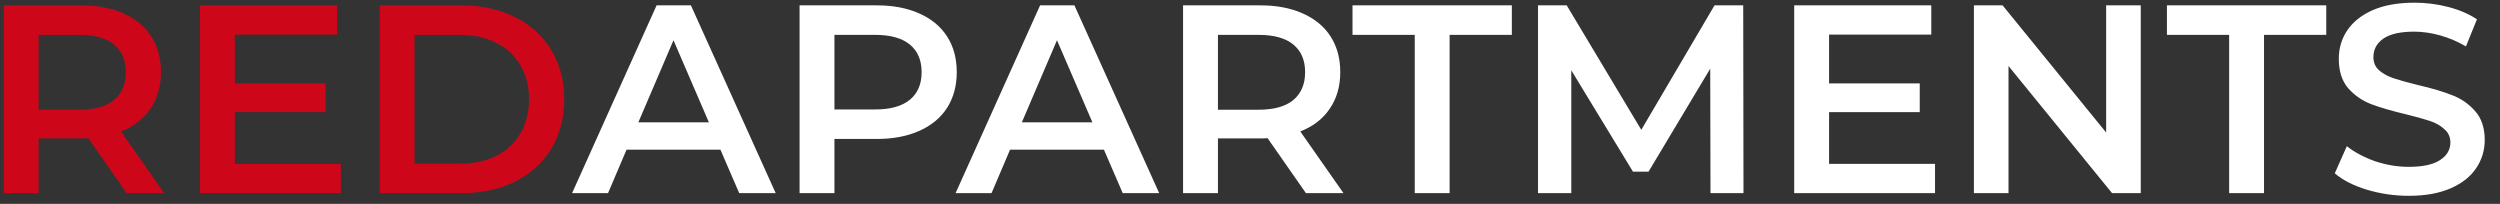
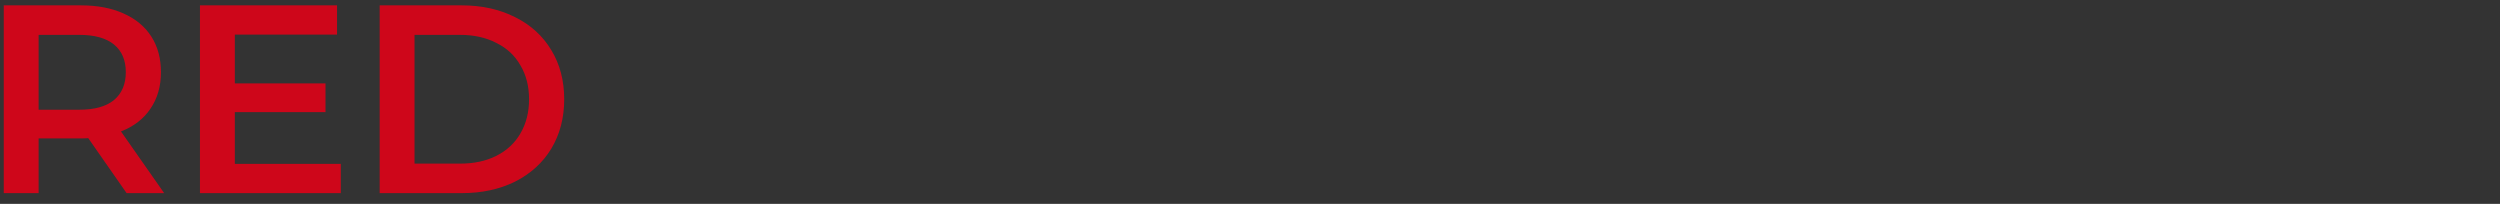
<svg xmlns="http://www.w3.org/2000/svg" width="233" height="19" viewBox="0 0 233 19" fill="none">
  <rect x="0" y="0" width="233" height="19" fill="#333333" stroke="none" />
  <path d="M11.8 18L8.225 12.875C8.075 12.892 7.85 12.9 7.55 12.9H3.6V18H0.35V0.5H7.55C9.067 0.5 10.383 0.75 11.5 1.25C12.633 1.75 13.5 2.467 14.1 3.4C14.7 4.333 15 5.442 15 6.725C15 8.042 14.675 9.175 14.025 10.125C13.392 11.075 12.475 11.783 11.275 12.25L15.3 18H11.8ZM11.725 6.725C11.725 5.608 11.358 4.75 10.625 4.15C9.892 3.55 8.817 3.25 7.4 3.25H3.6V10.225H7.4C8.817 10.225 9.892 9.925 10.625 9.325C11.358 8.708 11.725 7.842 11.725 6.725ZM31.761 15.275V18H18.636V0.5H31.411V3.225H21.886V7.775H30.336V10.45H21.886V15.275H31.761ZM35.384 0.5H43.034C44.901 0.5 46.559 0.867 48.009 1.6C49.459 2.317 50.584 3.342 51.384 4.675C52.184 5.992 52.584 7.517 52.584 9.25C52.584 10.983 52.184 12.517 51.384 13.85C50.584 15.167 49.459 16.192 48.009 16.925C46.559 17.642 44.901 18 43.034 18H35.384V0.5ZM42.884 15.25C44.168 15.25 45.293 15.008 46.259 14.525C47.243 14.025 47.993 13.325 48.509 12.425C49.043 11.508 49.309 10.45 49.309 9.25C49.309 8.05 49.043 7 48.509 6.1C47.993 5.183 47.243 4.483 46.259 4C45.293 3.5 44.168 3.25 42.884 3.25H38.634V15.25H42.884Z" fill="#CE061A" />
-   <path d="M67.144 13.95H58.394L56.669 18H53.319L61.194 0.5H64.394L72.294 18H68.894L67.144 13.95ZM66.069 11.4L62.769 3.75L59.494 11.4H66.069ZM81.72 0.5C83.237 0.5 84.553 0.75 85.67 1.25C86.803 1.75 87.67 2.467 88.27 3.4C88.87 4.333 89.17 5.442 89.17 6.725C89.17 7.992 88.87 9.1 88.27 10.05C87.67 10.983 86.803 11.7 85.67 12.2C84.553 12.7 83.237 12.95 81.72 12.95H77.77V18H74.52V0.5H81.72ZM81.57 10.2C82.987 10.2 84.062 9.9 84.795 9.3C85.528 8.7 85.895 7.842 85.895 6.725C85.895 5.608 85.528 4.75 84.795 4.15C84.062 3.55 82.987 3.25 81.57 3.25H77.77V10.2H81.57ZM102.887 13.95H94.136L92.412 18H89.061L96.936 0.5H100.137L108.037 18H104.637L102.887 13.95ZM101.812 11.4L98.511 3.75L95.237 11.4H101.812ZM121.712 18L118.137 12.875C117.987 12.892 117.762 12.9 117.462 12.9H113.512V18H110.262V0.5H117.462C118.979 0.5 120.295 0.75 121.412 1.25C122.545 1.75 123.412 2.467 124.012 3.4C124.612 4.333 124.912 5.442 124.912 6.725C124.912 8.042 124.587 9.175 123.937 10.125C123.304 11.075 122.387 11.783 121.187 12.25L125.212 18H121.712ZM121.637 6.725C121.637 5.608 121.27 4.75 120.537 4.15C119.804 3.55 118.729 3.25 117.312 3.25H113.512V10.225H117.312C118.729 10.225 119.804 9.925 120.537 9.325C121.27 8.708 121.637 7.842 121.637 6.725ZM131.854 3.25H126.054V0.5H140.904V3.25H135.104V18H131.854V3.25ZM159.418 18L159.393 6.4L153.643 16H152.193L146.443 6.55V18H143.343V0.5H146.018L152.968 12.1L159.793 0.5H162.468L162.493 18H159.418ZM180.345 15.275V18H167.22V0.5H179.995V3.225H170.47V7.775H178.92V10.45H170.47V15.275H180.345ZM199.518 0.5V18H196.843L187.193 6.15V18H183.968V0.5H186.643L196.293 12.35V0.5H199.518ZM207.757 3.25H201.957V0.5H216.807V3.25H211.007V18H207.757V3.25ZM224.501 18.25C223.151 18.25 221.842 18.058 220.576 17.675C219.326 17.292 218.334 16.783 217.601 16.15L218.726 13.625C219.442 14.192 220.317 14.658 221.351 15.025C222.401 15.375 223.451 15.55 224.501 15.55C225.801 15.55 226.767 15.342 227.401 14.925C228.051 14.508 228.376 13.958 228.376 13.275C228.376 12.775 228.192 12.367 227.826 12.05C227.476 11.717 227.026 11.458 226.476 11.275C225.926 11.092 225.176 10.883 224.226 10.65C222.892 10.333 221.809 10.017 220.976 9.7C220.159 9.383 219.451 8.892 218.851 8.225C218.267 7.542 217.976 6.625 217.976 5.475C217.976 4.508 218.234 3.633 218.751 2.85C219.284 2.05 220.076 1.417 221.126 0.95C222.192 0.483 223.492 0.25 225.026 0.25C226.092 0.25 227.142 0.383 228.176 0.65C229.209 0.917 230.101 1.3 230.851 1.8L229.826 4.325C229.059 3.875 228.259 3.533 227.426 3.3C226.592 3.067 225.784 2.95 225.001 2.95C223.717 2.95 222.759 3.167 222.126 3.6C221.509 4.033 221.201 4.608 221.201 5.325C221.201 5.825 221.376 6.233 221.726 6.55C222.092 6.867 222.551 7.117 223.101 7.3C223.651 7.483 224.401 7.692 225.351 7.925C226.651 8.225 227.717 8.542 228.551 8.875C229.384 9.192 230.092 9.683 230.676 10.35C231.276 11.017 231.576 11.917 231.576 13.05C231.576 14.017 231.309 14.892 230.776 15.675C230.259 16.458 229.467 17.083 228.401 17.55C227.334 18.017 226.034 18.25 224.501 18.25Z" fill="white" />
</svg>